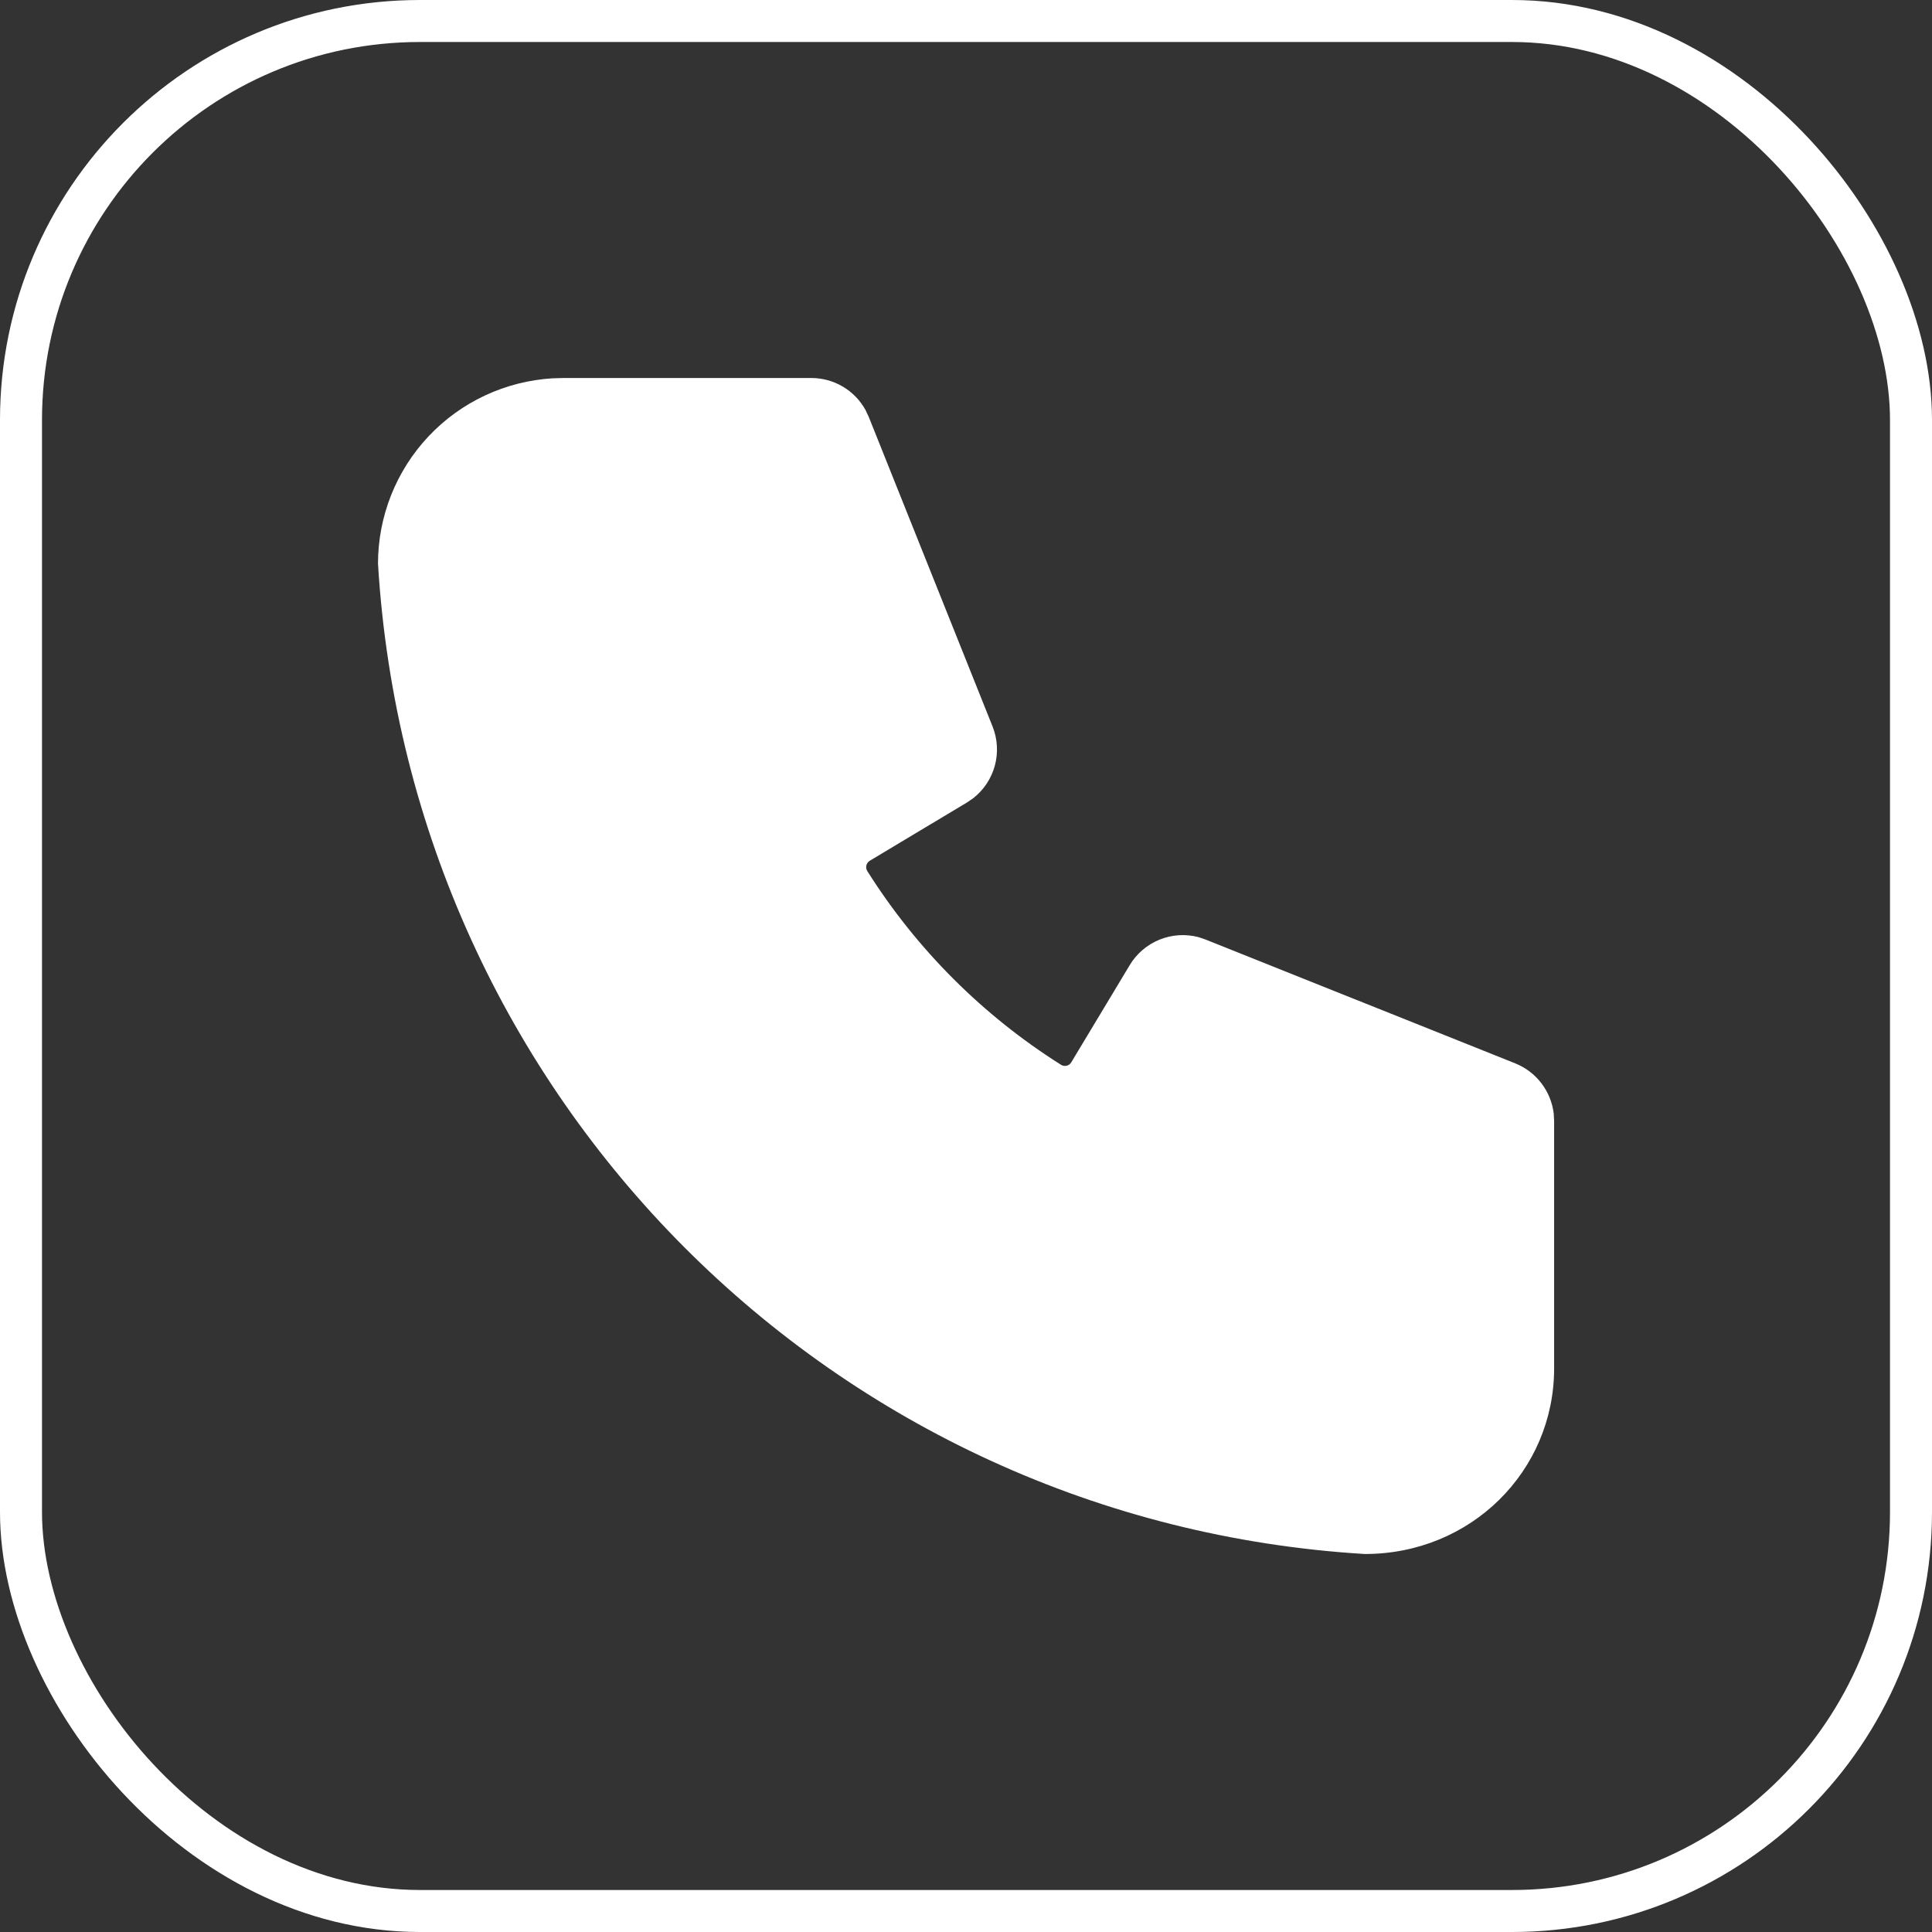
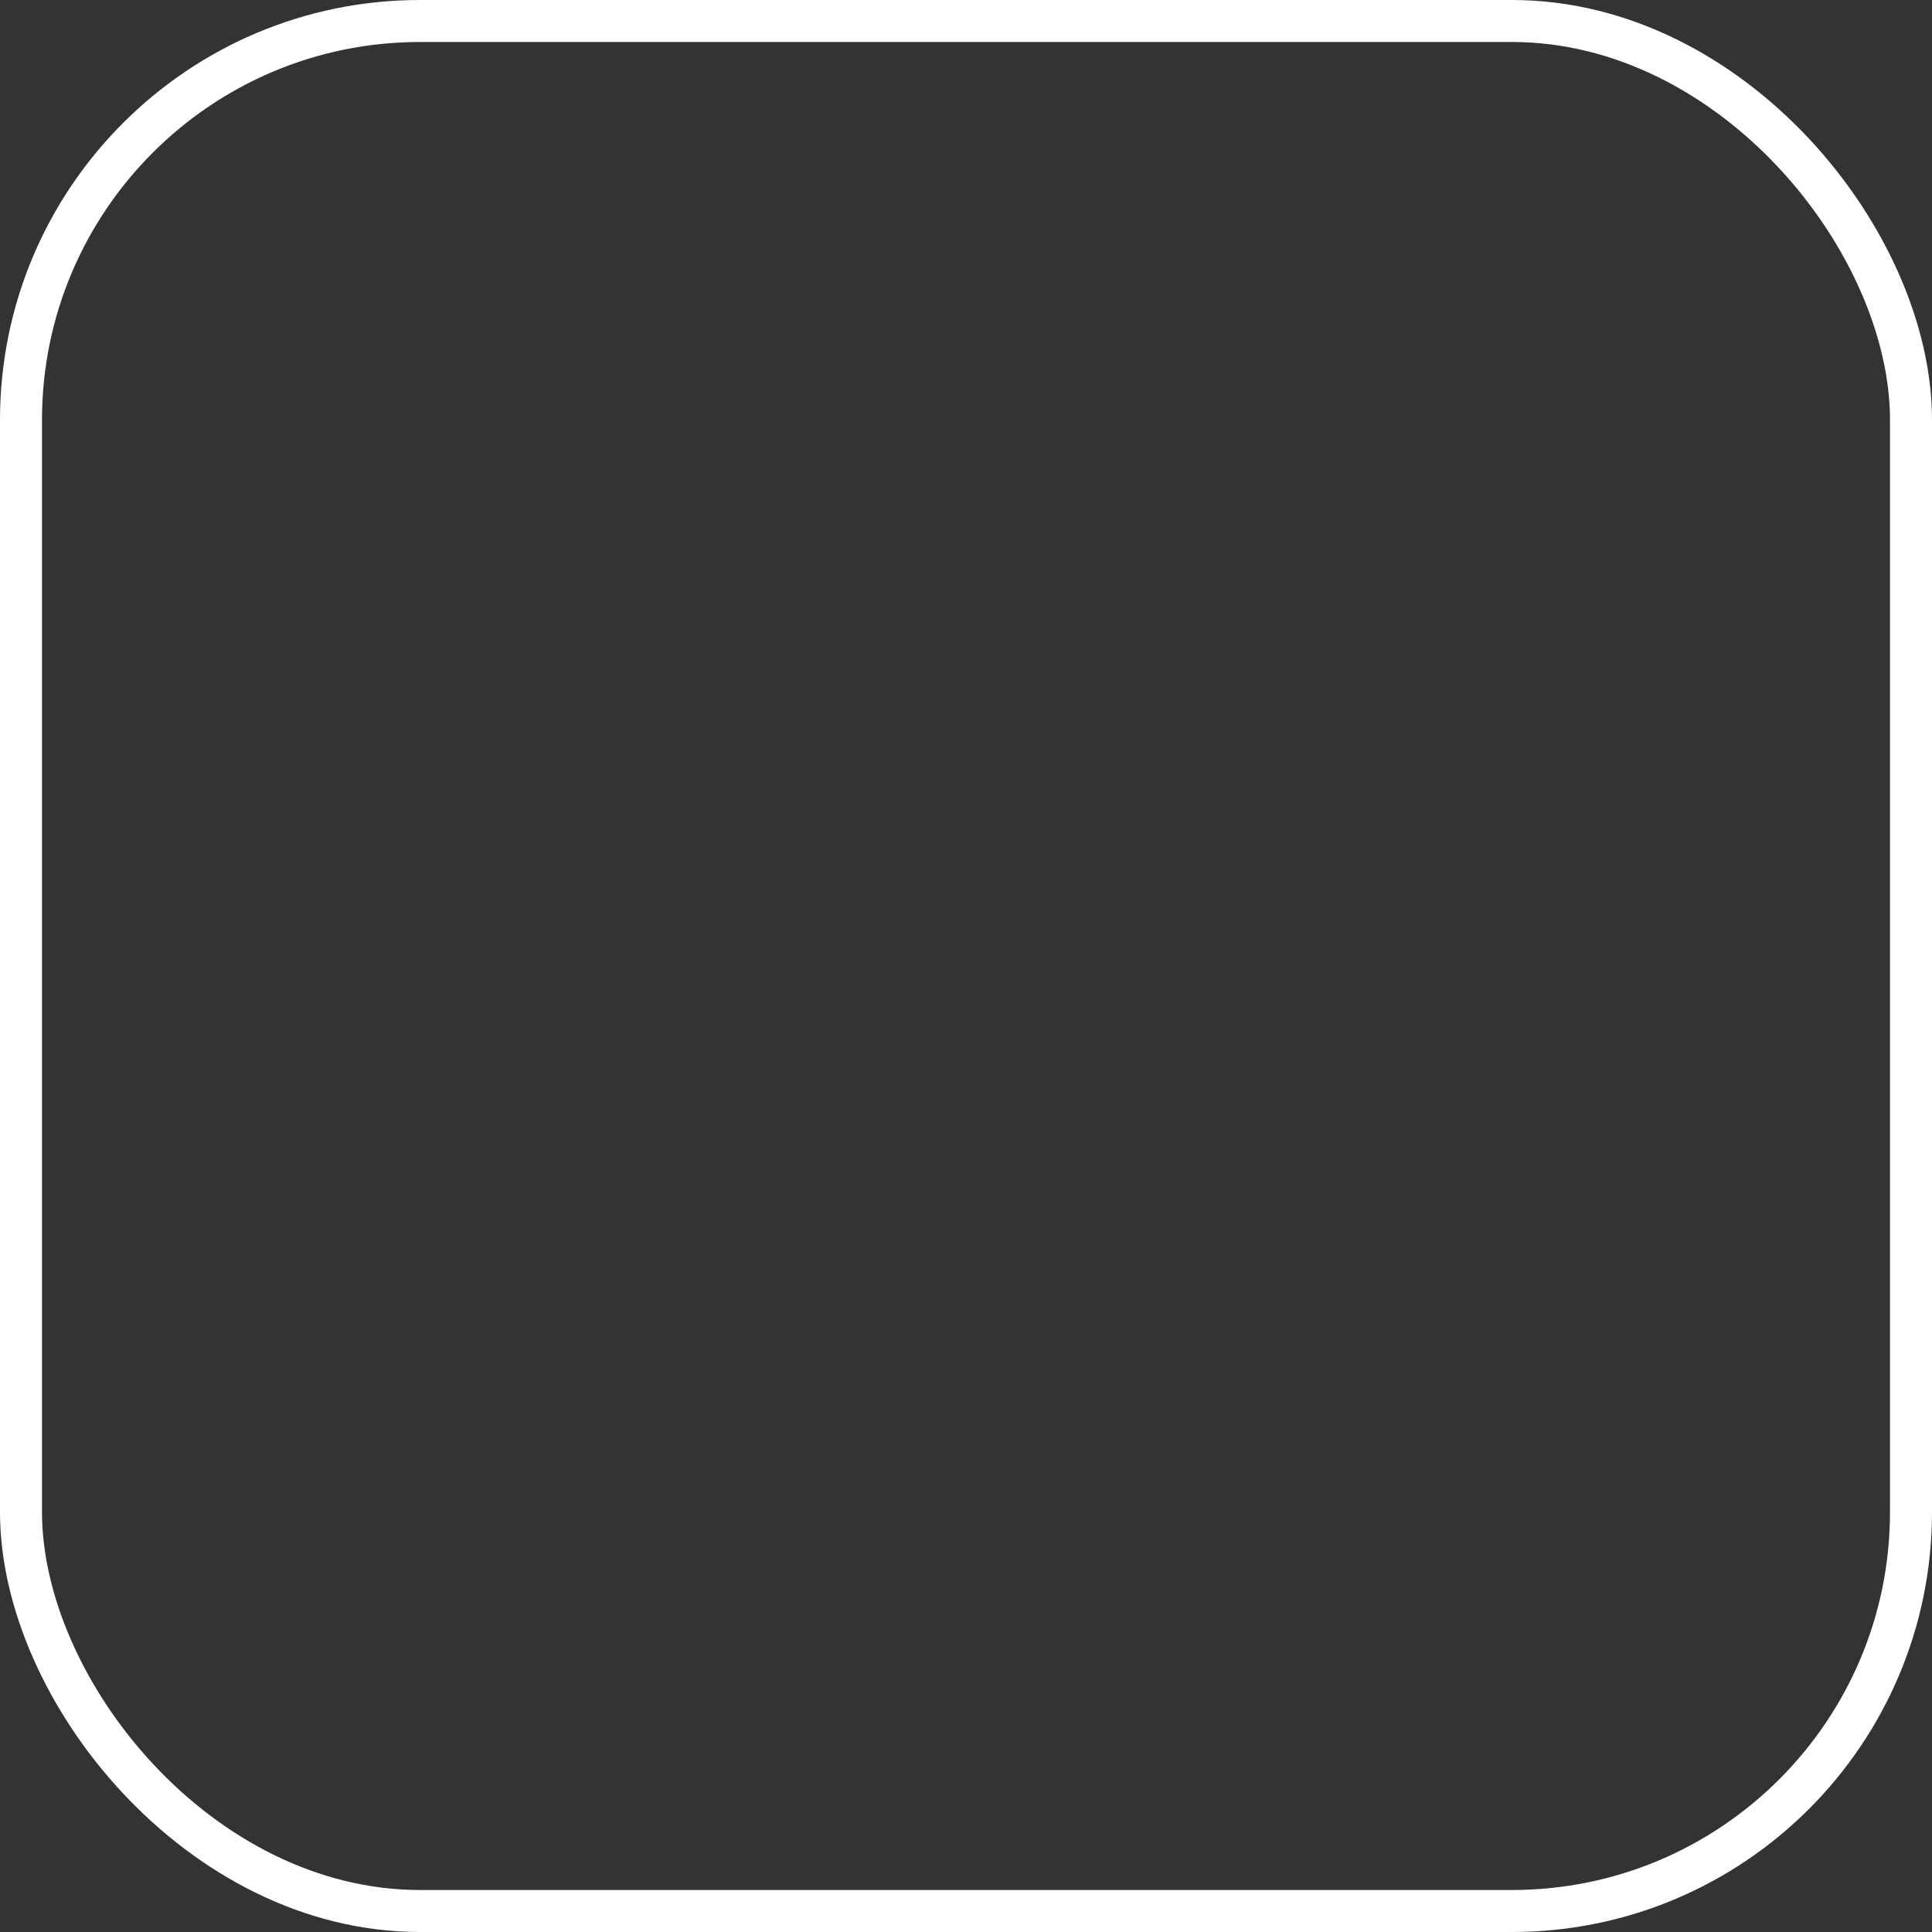
<svg xmlns="http://www.w3.org/2000/svg" width="46" height="46" viewBox="0 0 46 46" fill="none">
  <rect x="0" y="0" width="46" height="46" fill="#333333" stroke="none" />
-   <path d="M19.317 9C19.581 9 19.84 9.071 20.068 9.205C20.295 9.34 20.482 9.533 20.609 9.765L20.685 9.927L23.632 17.296C23.751 17.593 23.77 17.92 23.687 18.228C23.604 18.536 23.423 18.809 23.171 19.006L23.024 19.106L20.709 20.494C20.625 20.545 20.598 20.654 20.649 20.738V20.738C21.823 22.602 23.401 24.179 25.265 25.354V25.354C25.348 25.404 25.456 25.378 25.506 25.294L26.897 22.981C27.061 22.707 27.31 22.494 27.606 22.373C27.901 22.253 28.228 22.232 28.537 22.313L28.707 22.371L36.076 25.318C36.321 25.416 36.536 25.578 36.697 25.788C36.858 25.997 36.96 26.245 36.993 26.508L37.003 26.686V32.581C37.003 35.024 35.024 37.003 32.493 37C19.849 36.232 9.769 26.152 9 13.421C9 12.294 9.431 11.209 10.204 10.388C10.978 9.567 12.036 9.074 13.162 9.007L13.421 9H19.317Z" fill="white" />
  <rect x="0.5" y="0.5" width="45" height="45" rx="9.5" stroke="white" />
</svg>